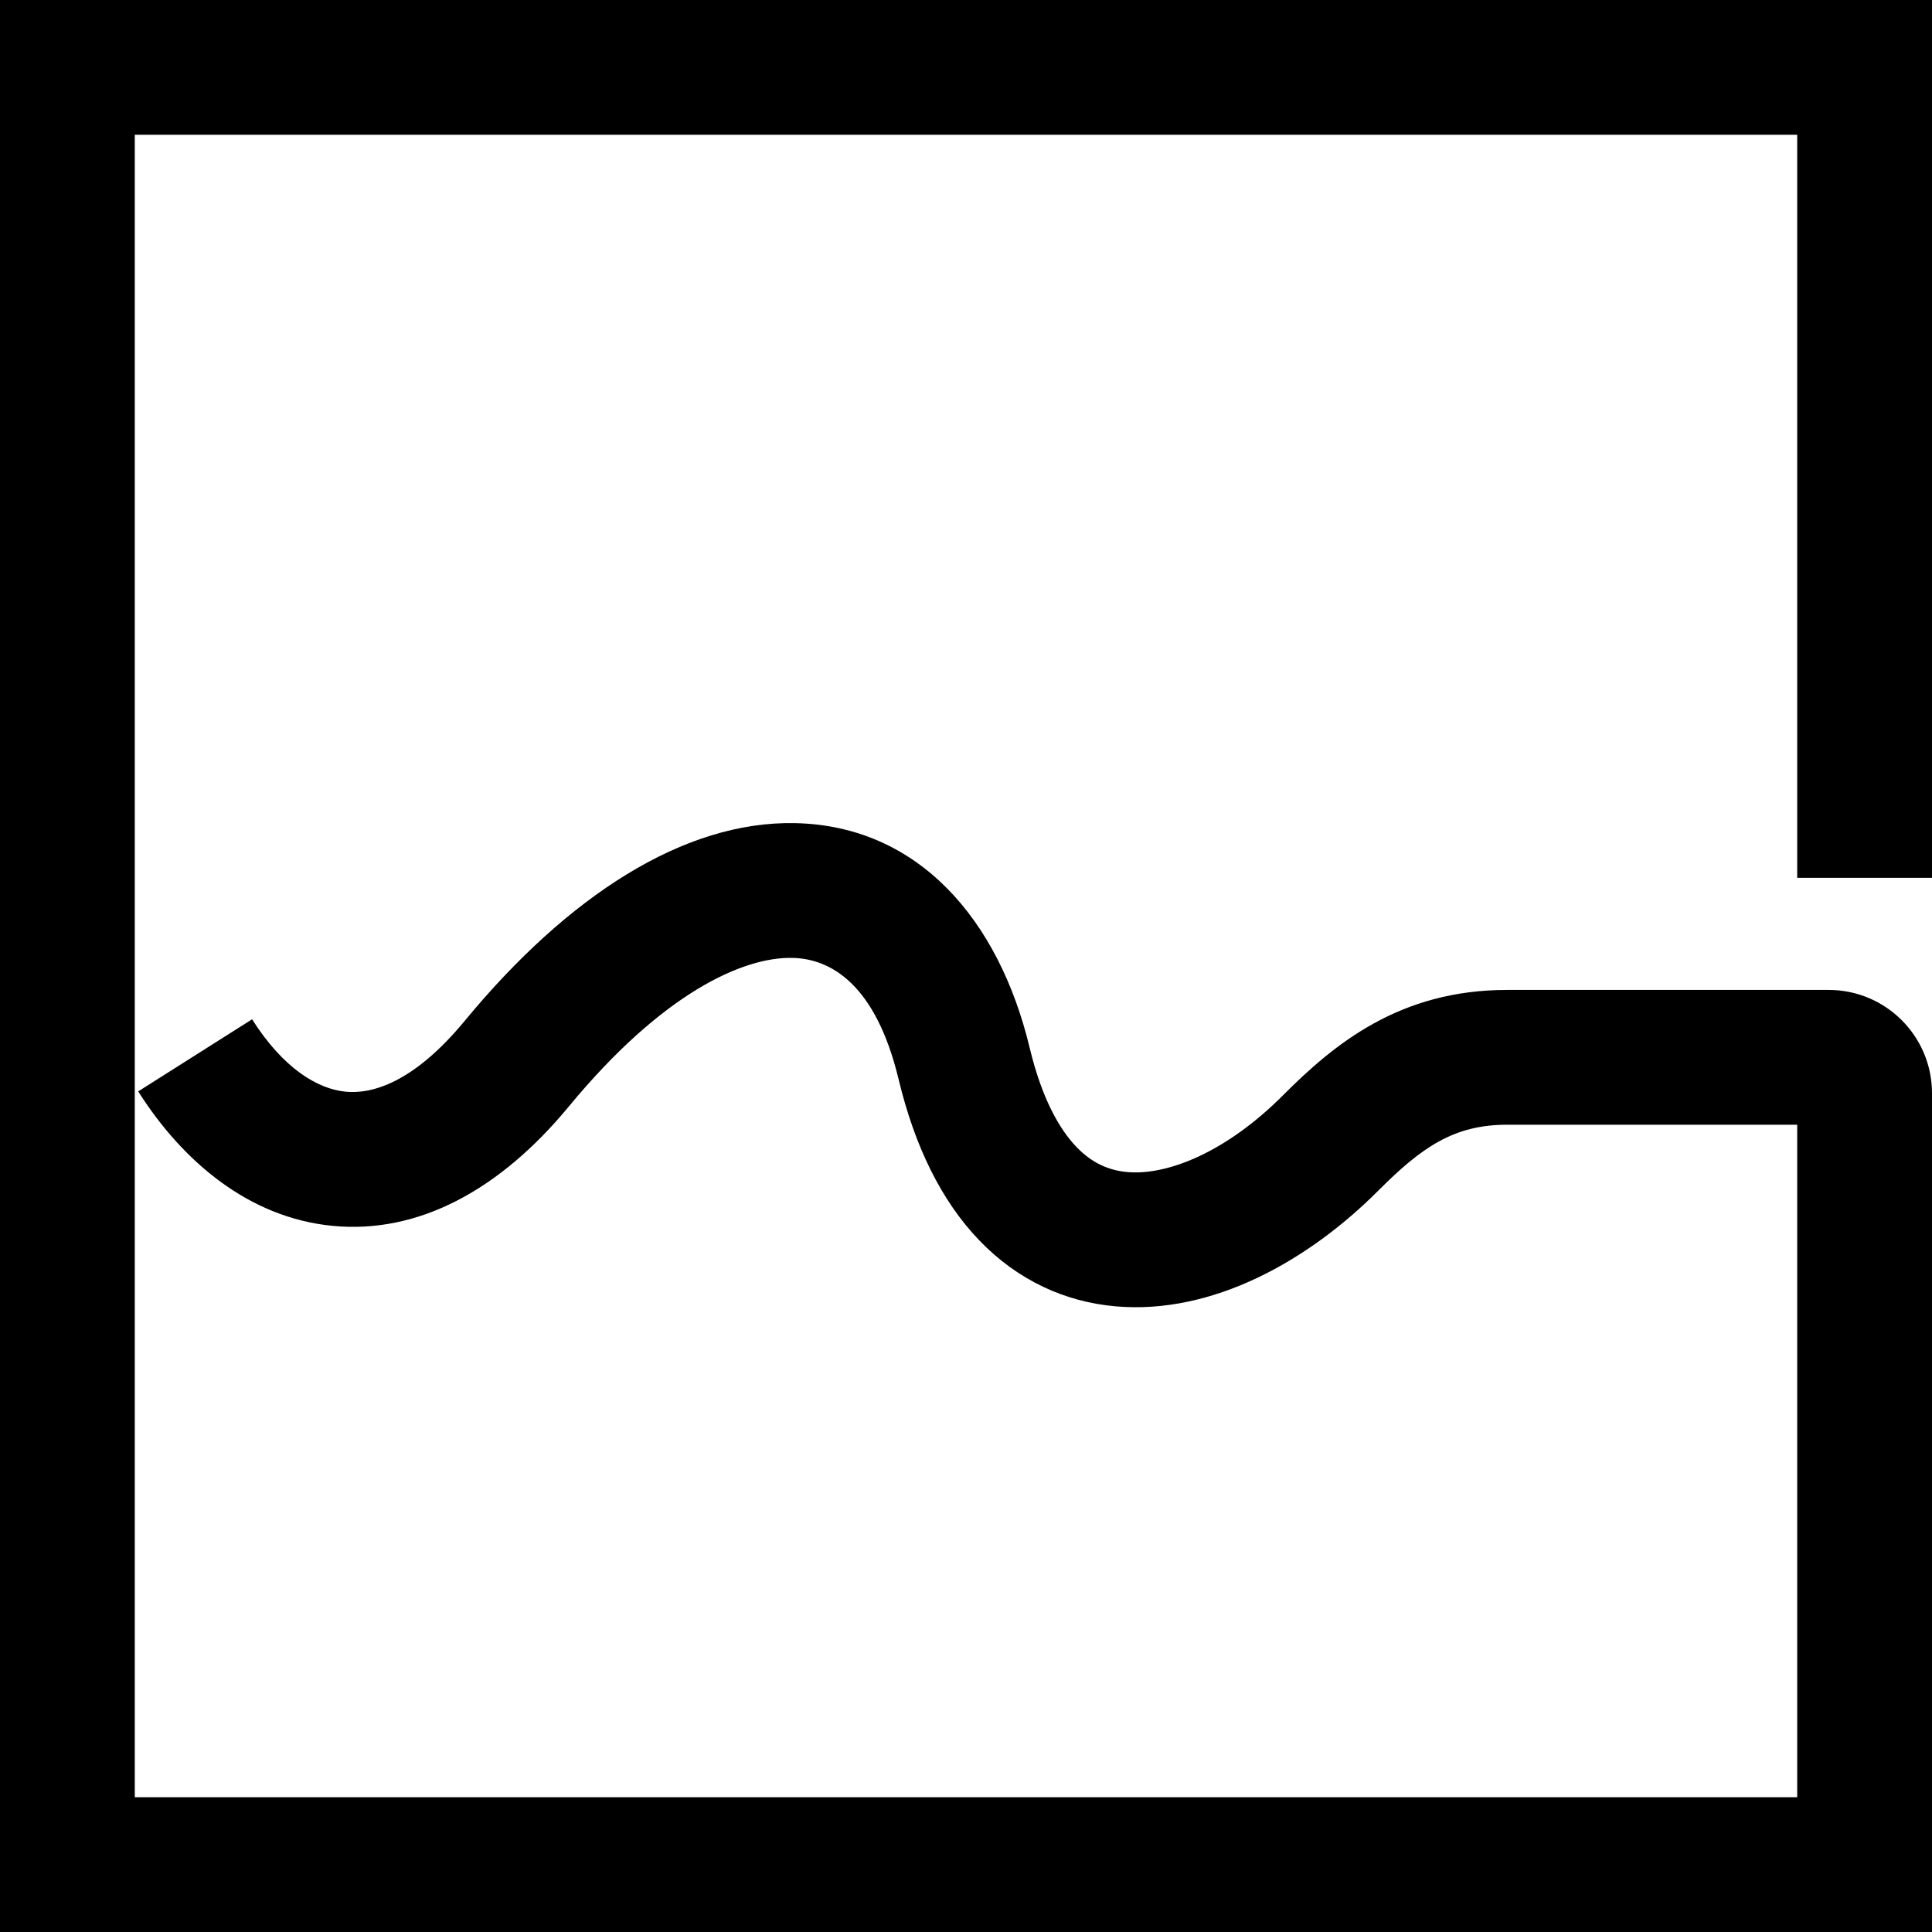
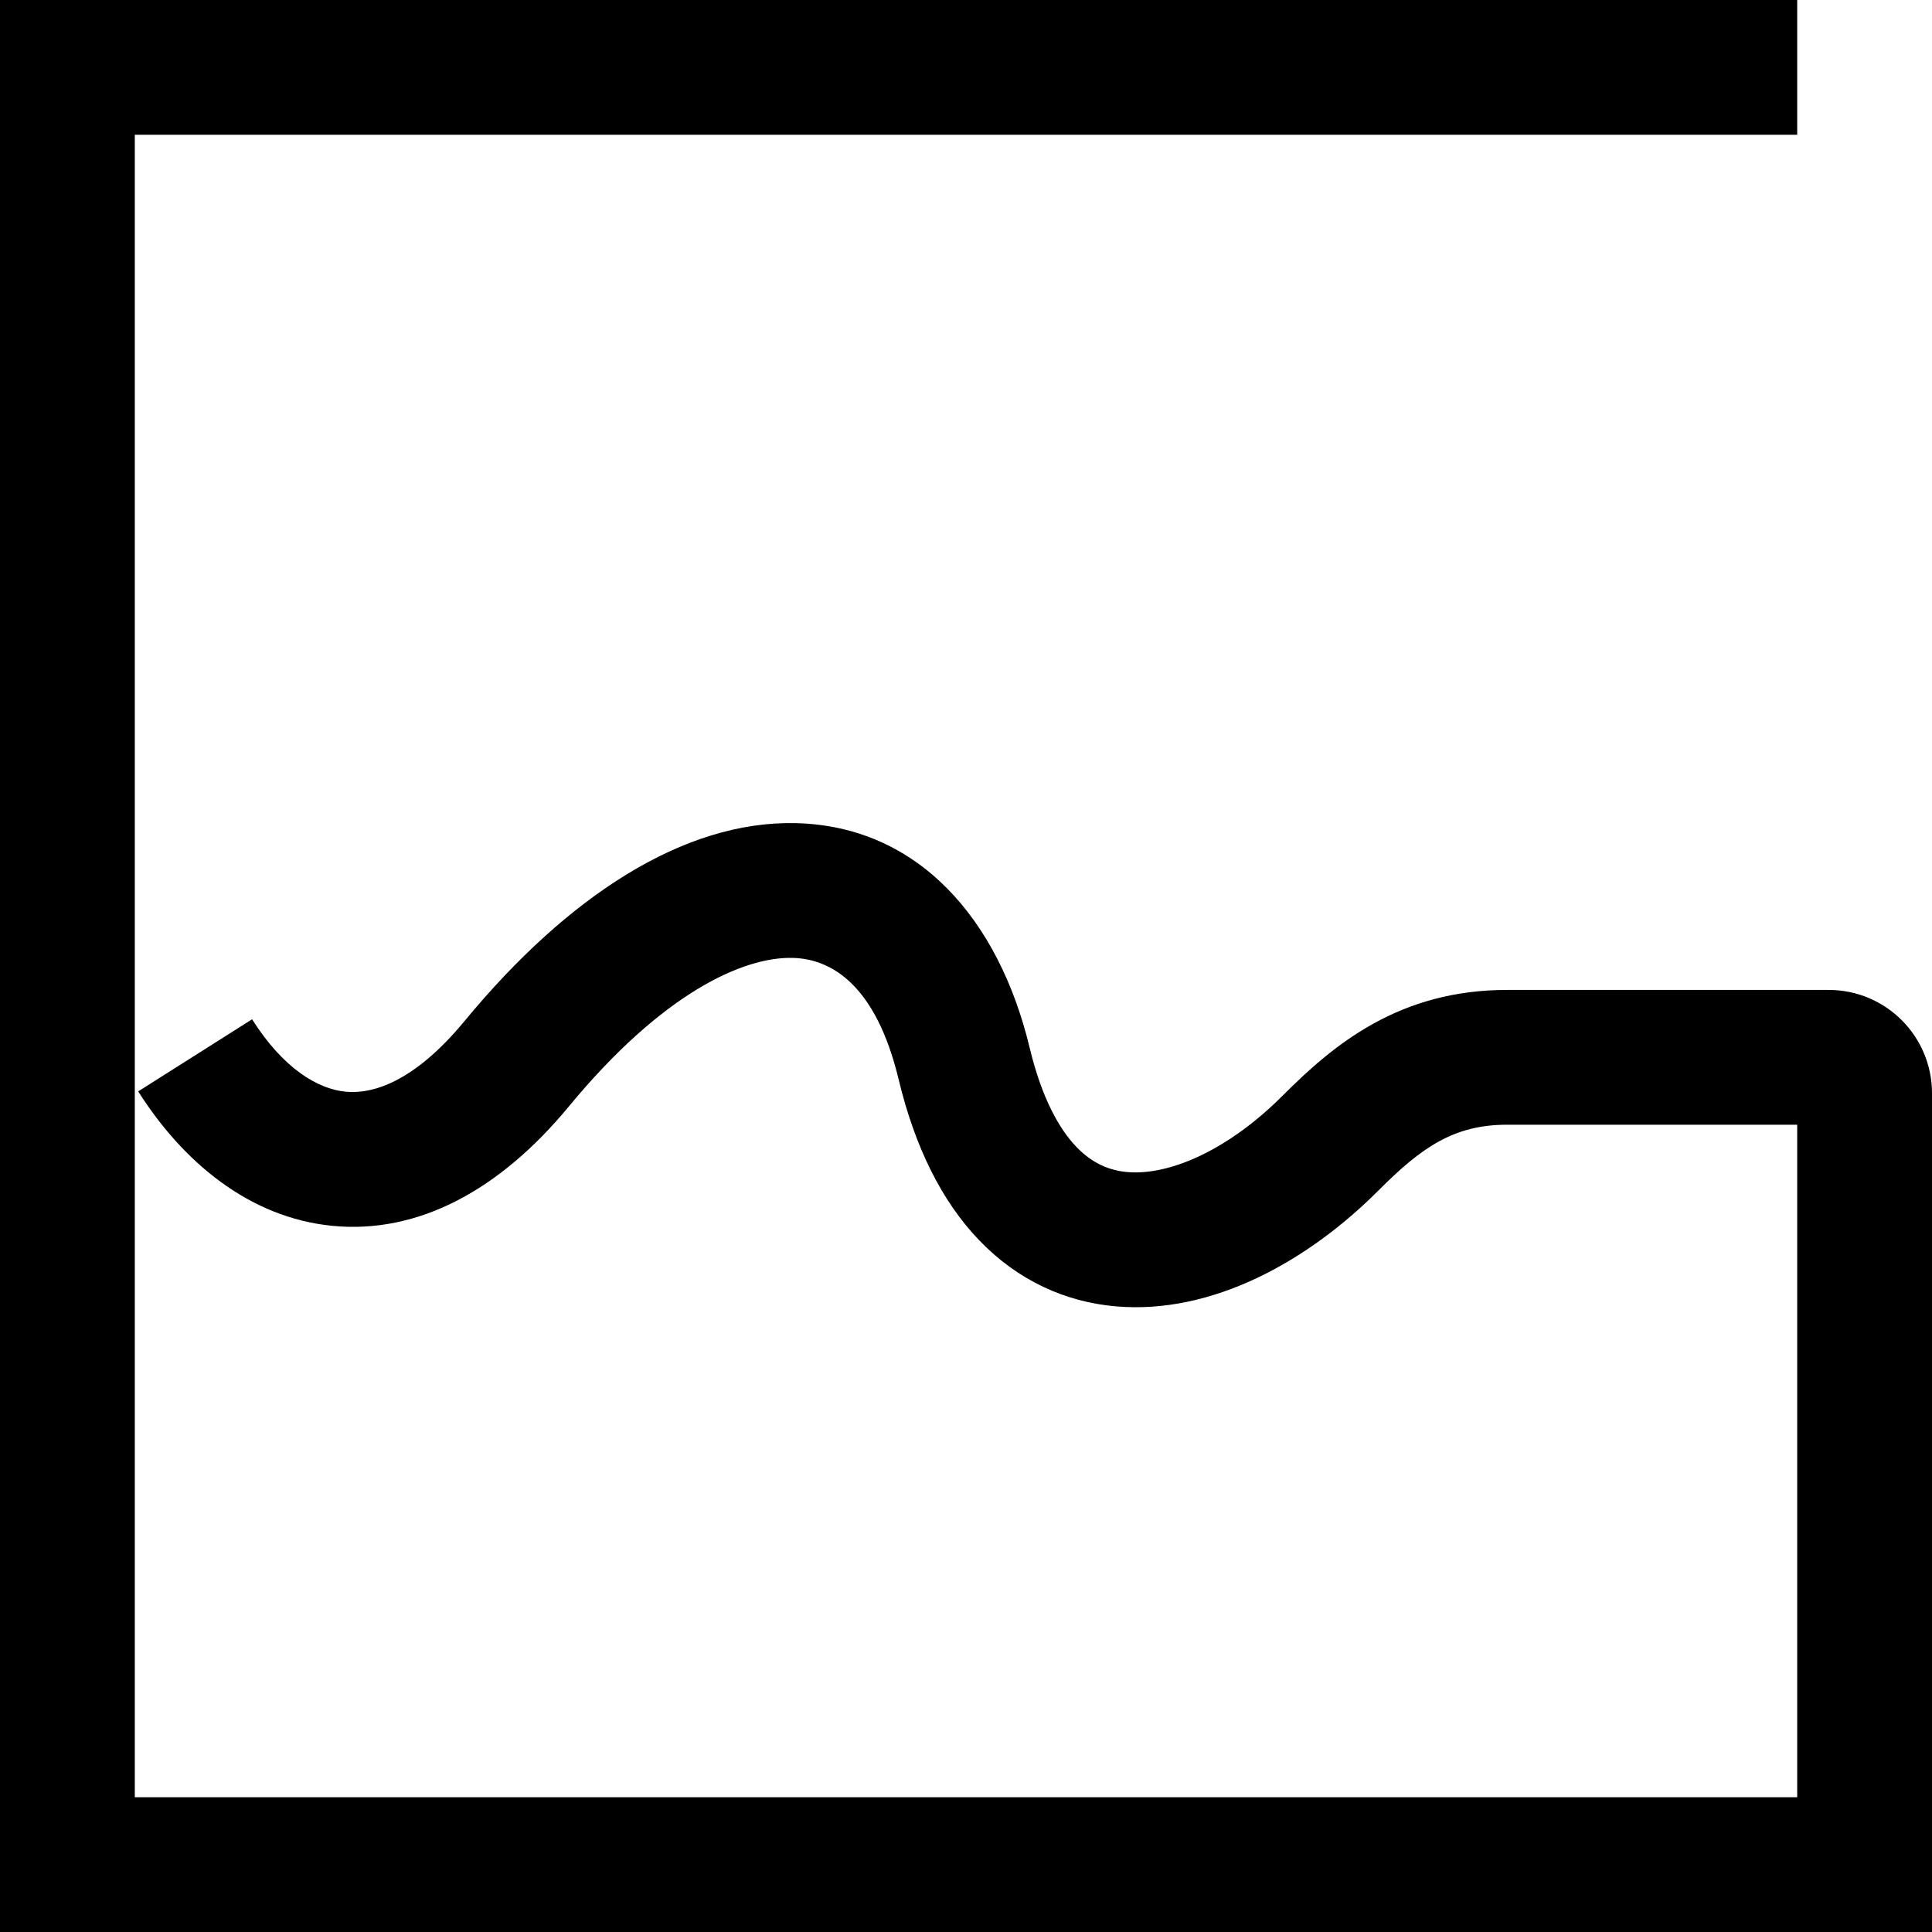
<svg xmlns="http://www.w3.org/2000/svg" width="86" height="86" viewBox="0 0 86 86" fill="none">
-   <path fill-rule="evenodd" clip-rule="evenodd" d="M0 0H86V39.074H80V6H6V80H80V50.065H67.087C64.726 50.065 63.286 51.061 61.353 52.999C58.246 56.114 53.976 58.528 49.664 58.15C47.419 57.954 45.303 56.998 43.582 55.203C41.901 53.45 40.718 51.029 40.001 48.047C38.99 43.84 37.005 42.678 35.278 42.639C33.071 42.589 29.483 44.21 25.319 49.255C22.26 52.962 18.629 54.939 14.803 54.567C11.068 54.204 8.119 51.687 6.152 48.582L11.221 45.372C12.607 47.56 14.137 48.474 15.384 48.595C16.54 48.707 18.392 48.222 20.691 45.436C25.275 39.882 30.448 36.528 35.414 36.641C40.859 36.764 44.456 40.903 45.835 46.645C46.383 48.925 47.172 50.278 47.912 51.05C48.613 51.781 49.369 52.102 50.187 52.173C52.001 52.332 54.622 51.251 57.105 48.761C59.413 46.448 62.315 44.065 67.087 44.065H81.4C83.941 44.065 86 46.124 86 48.665V86H0V0Z" fill="black" />
+   <path fill-rule="evenodd" clip-rule="evenodd" d="M0 0H86H80V6H6V80H80V50.065H67.087C64.726 50.065 63.286 51.061 61.353 52.999C58.246 56.114 53.976 58.528 49.664 58.15C47.419 57.954 45.303 56.998 43.582 55.203C41.901 53.45 40.718 51.029 40.001 48.047C38.99 43.84 37.005 42.678 35.278 42.639C33.071 42.589 29.483 44.21 25.319 49.255C22.26 52.962 18.629 54.939 14.803 54.567C11.068 54.204 8.119 51.687 6.152 48.582L11.221 45.372C12.607 47.56 14.137 48.474 15.384 48.595C16.54 48.707 18.392 48.222 20.691 45.436C25.275 39.882 30.448 36.528 35.414 36.641C40.859 36.764 44.456 40.903 45.835 46.645C46.383 48.925 47.172 50.278 47.912 51.05C48.613 51.781 49.369 52.102 50.187 52.173C52.001 52.332 54.622 51.251 57.105 48.761C59.413 46.448 62.315 44.065 67.087 44.065H81.4C83.941 44.065 86 46.124 86 48.665V86H0V0Z" fill="black" />
</svg>